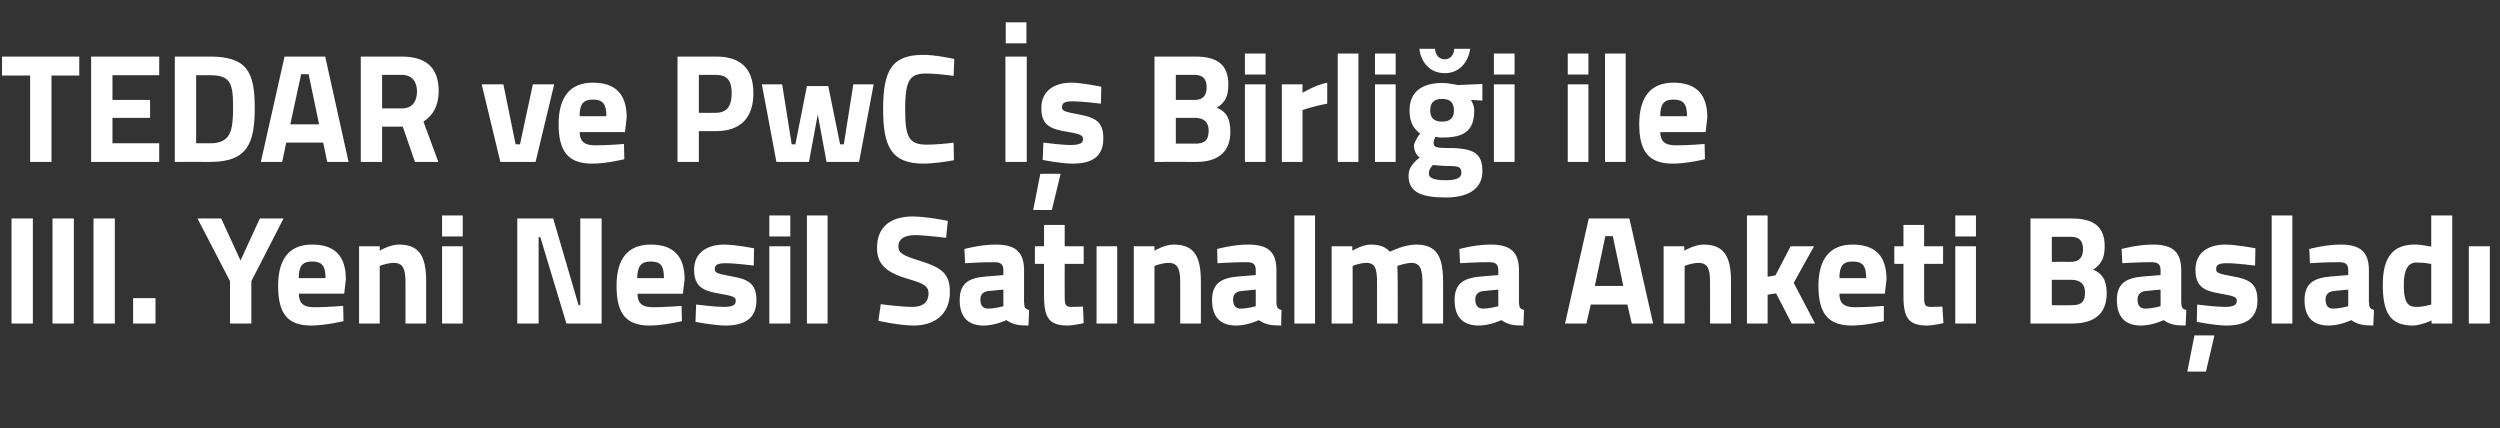
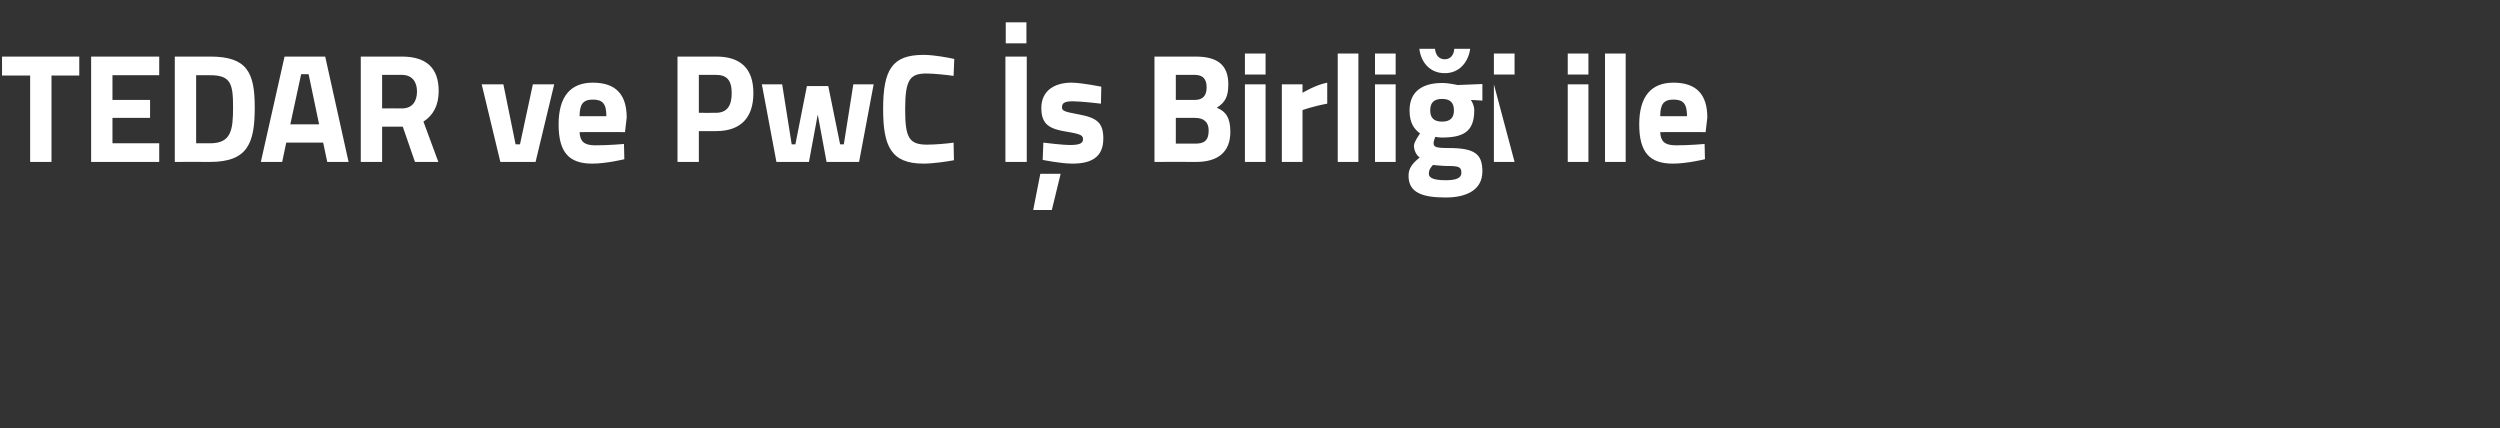
<svg xmlns="http://www.w3.org/2000/svg" version="1.1" width="738px" height="126.4px" viewBox="0 0 738 126.4">
  <rect x="0" y="0" width="738" height="126.4" fill="#333333" stroke="none" />
  <desc>TEDAR ve PwC Birli i ile III Yeni Nesil Sat nalma Anketi Ba lad</desc>
  <defs />
  <g id="Polygon215106">
-     <path d="M 3.4 64.5 L 9.7 64.5 L 9.7 95.5 L 3.4 95.5 L 3.4 64.5 Z M 15.5 64.5 L 21.8 64.5 L 21.8 95.5 L 15.5 95.5 L 15.5 64.5 Z M 27.6 64.5 L 33.9 64.5 L 33.9 95.5 L 27.6 95.5 L 27.6 64.5 Z M 39.3 88 L 45.9 88 L 45.9 95.5 L 39.3 95.5 L 39.3 88 Z M 74.2 95.5 L 67.9 95.5 L 67.9 83 L 58.3 64.5 L 65.3 64.5 L 71 76.9 L 76.7 64.5 L 83.7 64.5 L 74.2 83 L 74.2 95.5 Z M 101.3 90.3 L 101.4 94.8 C 101.4 94.8 96.12 96.08 91.9 96.1 C 85 96.1 82.1 92.7 82.1 84.4 C 82.1 76.3 85.5 72.2 92.1 72.2 C 98.9 72.2 102.1 75.6 102.1 82.5 C 102.1 82.48 101.6 86.7 101.6 86.7 C 101.6 86.7 88.22 86.72 88.2 86.7 C 88.3 89.5 89.5 90.7 92.8 90.7 C 96.57 90.69 101.3 90.3 101.3 90.3 Z M 96.1 82.1 C 96.1 78.4 95 77.2 92.1 77.2 C 89.2 77.2 88.2 78.6 88.2 82.1 C 88.2 82.1 96.1 82.1 96.1 82.1 Z M 106 95.5 L 106 72.7 L 112.1 72.7 L 112.1 74 C 112.1 74 115.17 72.16 117.8 72.2 C 124.2 72.2 125.8 76.2 125.8 83.2 C 125.8 83.16 125.8 95.5 125.8 95.5 L 119.7 95.5 C 119.7 95.5 119.68 83.34 119.7 83.3 C 119.7 79.9 119.2 77.6 116.3 77.6 C 114.12 77.64 112.1 78.5 112.1 78.5 L 112.1 95.5 L 106 95.5 Z M 130.5 72.7 L 136.6 72.7 L 136.6 95.5 L 130.5 95.5 L 130.5 72.7 Z M 130.5 63.6 L 136.6 63.6 L 136.6 69.8 L 130.5 69.8 L 130.5 63.6 Z M 152.7 64.5 L 163.3 64.5 L 170.8 90.1 L 171.3 90.1 L 171.3 64.5 L 177.6 64.5 L 177.6 95.5 L 167.2 95.5 L 159.5 70 L 159 70 L 159 95.5 L 152.7 95.5 L 152.7 64.5 Z M 201.2 90.3 L 201.3 94.8 C 201.3 94.8 196.07 96.08 191.8 96.1 C 184.9 96.1 182 92.7 182 84.4 C 182 76.3 185.4 72.2 192.1 72.2 C 198.8 72.2 202.1 75.6 202.1 82.5 C 202.05 82.48 201.6 86.7 201.6 86.7 C 201.6 86.7 188.17 86.72 188.2 86.7 C 188.2 89.5 189.5 90.7 192.8 90.7 C 196.53 90.69 201.2 90.3 201.2 90.3 Z M 196 82.1 C 196 78.4 195 77.2 192.1 77.2 C 189.2 77.2 188.2 78.6 188.1 82.1 C 188.1 82.1 196 82.1 196 82.1 Z M 222.5 78.4 C 222.5 78.4 216.86 77.68 214.2 77.7 C 211.6 77.7 211 78.3 211 79.5 C 211 80.6 211.9 80.8 216.1 81.6 C 221.4 82.5 223.3 84.1 223.3 88.7 C 223.3 94 219.8 96.1 214.1 96.1 C 210.7 96.08 205.3 95 205.3 95 L 205.5 89.9 C 205.5 89.9 211.16 90.6 213.5 90.6 C 216.4 90.6 217.2 90 217.2 88.8 C 217.2 87.8 216.7 87.4 212.5 86.7 C 207.6 85.9 204.9 84.7 204.9 79.6 C 204.9 74.4 209 72.2 213.8 72.2 C 217.04 72.21 222.6 73.3 222.6 73.3 L 222.5 78.4 Z M 227.1 72.7 L 233.3 72.7 L 233.3 95.5 L 227.1 95.5 L 227.1 72.7 Z M 227.1 63.6 L 233.3 63.6 L 233.3 69.8 L 227.1 69.8 L 227.1 63.6 Z M 238.2 63.6 L 244.3 63.6 L 244.3 95.5 L 238.2 95.5 L 238.2 63.6 Z M 279.3 70.2 C 279.3 70.2 272.83 69.42 270.2 69.4 C 266.8 69.4 265.2 70.7 265.2 72.7 C 265.2 74.7 266.4 75.4 271.6 77 C 278.3 79.1 280.4 81 280.4 86.2 C 280.4 92.9 275.8 96.1 269.7 96.1 C 265.43 96.08 259.3 94.7 259.3 94.7 L 260 89.8 C 260 89.8 266.07 90.6 269.3 90.6 C 272.7 90.6 274.1 89 274.1 86.6 C 274.1 84.7 273.1 83.8 268.6 82.5 C 261.6 80.5 258.9 78.1 258.9 73.2 C 258.9 66.7 263.2 63.9 269.5 63.9 C 273.69 63.94 279.8 65.2 279.8 65.2 L 279.3 70.2 Z M 302.3 89.3 C 302.4 90.7 302.5 91.2 303.8 91.5 C 303.8 91.5 303.6 96.1 303.6 96.1 C 300.5 96.1 299 95.8 297.1 94.5 C 297.1 94.5 293.8 96.1 290.4 96.1 C 285.6 96.1 283.3 93.4 283.3 88.6 C 283.3 83.4 286.2 82 291.3 81.6 C 291.27 81.61 296.2 81.2 296.2 81.2 C 296.2 81.2 296.15 79.83 296.2 79.8 C 296.2 77.9 295.3 77.4 293.5 77.4 C 290.45 77.36 284.9 77.7 284.9 77.7 L 284.7 73.5 C 284.7 73.5 289.58 72.16 294 72.2 C 299.9 72.2 302.3 74.5 302.3 79.8 C 302.3 79.8 302.3 89.3 302.3 89.3 Z M 292 85.9 C 290.4 86 289.4 86.8 289.4 88.4 C 289.4 90 290 91.1 291.7 91.1 C 293.64 91.1 296.2 90.4 296.2 90.4 L 296.2 85.5 C 296.2 85.5 292 85.85 292 85.9 Z M 314.3 77.9 C 314.3 77.9 314.27 87.27 314.3 87.3 C 314.3 89.6 314.3 90.6 316.2 90.6 C 317.47 90.6 319.7 90.5 319.7 90.5 L 319.9 95.4 C 319.9 95.4 316.87 96.08 315.3 96.1 C 309.8 96.1 308.2 94 308.2 87.4 C 308.15 87.41 308.2 77.9 308.2 77.9 L 305.5 77.9 L 305.5 72.7 L 308.2 72.7 L 308.2 66.4 L 314.3 66.4 L 314.3 72.7 L 319.9 72.7 L 319.9 77.9 L 314.3 77.9 Z M 323.7 72.7 L 329.8 72.7 L 329.8 95.5 L 323.7 95.5 L 323.7 72.7 Z M 334.7 95.5 L 334.7 72.7 L 340.8 72.7 L 340.8 74 C 340.8 74 343.89 72.16 346.5 72.2 C 352.9 72.2 354.5 76.2 354.5 83.2 C 354.52 83.16 354.5 95.5 354.5 95.5 L 348.4 95.5 C 348.4 95.5 348.4 83.34 348.4 83.3 C 348.4 79.9 347.9 77.6 345 77.6 C 342.84 77.64 340.8 78.5 340.8 78.5 L 340.8 95.5 L 334.7 95.5 Z M 376.8 89.3 C 376.9 90.7 377.1 91.2 378.3 91.5 C 378.3 91.5 378.2 96.1 378.2 96.1 C 375.1 96.1 373.5 95.8 371.6 94.5 C 371.6 94.5 368.3 96.1 364.9 96.1 C 360.1 96.1 357.8 93.4 357.8 88.6 C 357.8 83.4 360.8 82 365.8 81.6 C 365.84 81.61 370.7 81.2 370.7 81.2 C 370.7 81.2 370.72 79.83 370.7 79.8 C 370.7 77.9 369.9 77.4 368 77.4 C 365.01 77.36 359.4 77.7 359.4 77.7 L 359.3 73.5 C 359.3 73.5 364.15 72.16 368.5 72.2 C 374.5 72.2 376.8 74.5 376.8 79.8 C 376.8 79.8 376.8 89.3 376.8 89.3 Z M 366.6 85.9 C 365 86 364 86.8 364 88.4 C 364 90 364.6 91.1 366.2 91.1 C 368.21 91.1 370.7 90.4 370.7 90.4 L 370.7 85.5 C 370.7 85.5 366.57 85.85 366.6 85.9 Z M 382.1 63.6 L 388.2 63.6 L 388.2 95.5 L 382.1 95.5 L 382.1 63.6 Z M 393.1 95.5 L 393.1 72.7 L 399.2 72.7 L 399.2 74 C 399.2 74 402.37 72.16 404.6 72.2 C 407.2 72.2 408.9 72.8 410.3 74.3 C 410.3 74.3 414.5 72.2 418 72.2 C 424.2 72.2 426 75.8 426 83.2 C 426.01 83.16 426 95.5 426 95.5 L 419.9 95.5 C 419.9 95.5 419.9 83.34 419.9 83.3 C 419.9 79.9 419.4 77.6 416.7 77.6 C 414.88 77.64 412.5 78.5 412.5 78.5 C 412.5 78.5 412.64 81.93 412.6 83.7 C 412.64 83.71 412.6 95.5 412.6 95.5 L 406.5 95.5 C 406.5 95.5 406.52 83.8 406.5 83.8 C 406.5 79.7 406.2 77.6 403.3 77.6 C 401.32 77.64 399.3 78.5 399.3 78.5 L 399.3 95.5 L 393.1 95.5 Z M 448.4 89.3 C 448.5 90.7 448.6 91.2 449.9 91.5 C 449.9 91.5 449.7 96.1 449.7 96.1 C 446.6 96.1 445.1 95.8 443.2 94.5 C 443.2 94.5 439.9 96.1 436.5 96.1 C 431.7 96.1 429.4 93.4 429.4 88.6 C 429.4 83.4 432.4 82 437.4 81.6 C 437.37 81.61 442.3 81.2 442.3 81.2 C 442.3 81.2 442.26 79.83 442.3 79.8 C 442.3 77.9 441.4 77.4 439.6 77.4 C 436.55 77.36 431 77.7 431 77.7 L 430.8 73.5 C 430.8 73.5 435.69 72.16 440.1 72.2 C 446 72.2 448.4 74.5 448.4 79.8 C 448.4 79.8 448.4 89.3 448.4 89.3 Z M 438.1 85.9 C 436.5 86 435.5 86.8 435.5 88.4 C 435.5 90 436.1 91.1 437.8 91.1 C 439.75 91.1 442.3 90.4 442.3 90.4 L 442.3 85.5 C 442.3 85.5 438.1 85.85 438.1 85.9 Z M 469 64.5 L 481 64.5 L 488 95.5 L 481.7 95.5 L 480.4 89.9 L 469.6 89.9 L 468.3 95.5 L 462 95.5 L 469 64.5 Z M 470.8 84.4 L 479.2 84.4 L 476.1 69.7 L 473.9 69.7 L 470.8 84.4 Z M 491.1 95.5 L 491.1 72.7 L 497.2 72.7 L 497.2 74 C 497.2 74 500.32 72.16 502.9 72.2 C 509.3 72.2 511 76.2 511 83.2 C 510.96 83.16 511 95.5 511 95.5 L 504.8 95.5 C 504.8 95.5 504.84 83.34 504.8 83.3 C 504.8 79.9 504.4 77.6 501.4 77.6 C 499.27 77.64 497.3 78.5 497.3 78.5 L 497.3 95.5 L 491.1 95.5 Z M 515.7 95.5 L 515.7 63.6 L 521.8 63.6 L 521.8 81.7 L 524.1 81.3 L 528.6 72.7 L 535.5 72.7 L 529.5 83.5 L 535.8 95.5 L 528.9 95.5 L 524.3 86.6 L 521.8 87 L 521.8 95.5 L 515.7 95.5 Z M 556.1 90.3 L 556.1 94.8 C 556.1 94.8 550.9 96.08 546.7 96.1 C 539.8 96.1 536.8 92.7 536.8 84.4 C 536.8 76.3 540.3 72.2 546.9 72.2 C 553.6 72.2 556.9 75.6 556.9 82.5 C 556.88 82.48 556.4 86.7 556.4 86.7 C 556.4 86.7 543 86.72 543 86.7 C 543 89.5 544.3 90.7 547.6 90.7 C 551.35 90.69 556.1 90.3 556.1 90.3 Z M 550.9 82.1 C 550.9 78.4 549.8 77.2 546.9 77.2 C 544 77.2 543 78.6 543 82.1 C 543 82.1 550.9 82.1 550.9 82.1 Z M 568 77.9 C 568 77.9 567.99 87.27 568 87.3 C 568 89.6 568 90.6 569.9 90.6 C 571.19 90.6 573.4 90.5 573.4 90.5 L 573.7 95.4 C 573.7 95.4 570.6 96.08 569 96.1 C 563.5 96.1 561.9 94 561.9 87.4 C 561.88 87.41 561.9 77.9 561.9 77.9 L 559.2 77.9 L 559.2 72.7 L 561.9 72.7 L 561.9 66.4 L 568 66.4 L 568 72.7 L 573.6 72.7 L 573.6 77.9 L 568 77.9 Z M 577.2 72.7 L 583.3 72.7 L 583.3 95.5 L 577.2 95.5 L 577.2 72.7 Z M 577.2 63.6 L 583.3 63.6 L 583.3 69.8 L 577.2 69.8 L 577.2 63.6 Z M 611.6 64.5 C 617.9 64.5 621.3 66.8 621.3 72.7 C 621.3 76.2 620.3 78 617.9 79.6 C 620.5 80.7 621.9 82.6 621.9 86.6 C 621.9 92.8 618 95.5 611.8 95.5 C 611.79 95.53 599.4 95.5 599.4 95.5 L 599.4 64.5 C 599.4 64.5 611.6 64.49 611.6 64.5 Z M 605.7 82.6 L 605.7 90.1 C 605.7 90.1 611.47 90.15 611.5 90.1 C 614.1 90.1 615.5 89.4 615.5 86.3 C 615.5 83.8 614 82.6 611.5 82.6 C 611.47 82.57 605.7 82.6 605.7 82.6 Z M 605.7 69.9 L 605.7 77.3 C 605.7 77.3 611.33 77.27 611.3 77.3 C 613.8 77.3 614.9 76 614.9 73.5 C 614.9 71 613.7 69.9 611.3 69.9 C 611.28 69.88 605.7 69.9 605.7 69.9 Z M 643.9 89.3 C 644 90.7 644.1 91.2 645.4 91.5 C 645.4 91.5 645.2 96.1 645.2 96.1 C 642.1 96.1 640.6 95.8 638.7 94.5 C 638.7 94.5 635.4 96.1 632 96.1 C 627.2 96.1 624.9 93.4 624.9 88.6 C 624.9 83.4 627.9 82 632.9 81.6 C 632.87 81.61 637.8 81.2 637.8 81.2 C 637.8 81.2 637.76 79.83 637.8 79.8 C 637.8 77.9 636.9 77.4 635.1 77.4 C 632.05 77.36 626.5 77.7 626.5 77.7 L 626.3 73.5 C 626.3 73.5 631.19 72.16 635.6 72.2 C 641.5 72.2 643.9 74.5 643.9 79.8 C 643.9 79.8 643.9 89.3 643.9 89.3 Z M 633.6 85.9 C 632 86 631 86.8 631 88.4 C 631 90 631.6 91.1 633.3 91.1 C 635.25 91.1 637.8 90.4 637.8 90.4 L 637.8 85.5 C 637.8 85.5 633.6 85.85 633.6 85.9 Z M 645.7 109.7 L 651.2 109.7 L 653.7 99 L 647.8 99 L 645.7 109.7 Z M 665.7 78.4 C 665.7 78.4 660 77.68 657.4 77.7 C 654.7 77.7 654.2 78.3 654.2 79.5 C 654.2 80.6 655 80.8 659.2 81.6 C 664.5 82.5 666.4 84.1 666.4 88.7 C 666.4 94 662.9 96.1 657.2 96.1 C 653.84 96.08 648.5 95 648.5 95 L 648.6 89.9 C 648.6 89.9 654.29 90.6 656.6 90.6 C 659.5 90.6 660.3 90 660.3 88.8 C 660.3 87.8 659.8 87.4 655.6 86.7 C 650.7 85.9 648.1 84.7 648.1 79.6 C 648.1 74.4 652.1 72.2 656.9 72.2 C 660.18 72.21 665.8 73.3 665.8 73.3 L 665.7 78.4 Z M 670.6 63.6 L 676.7 63.6 L 676.7 95.5 L 670.6 95.5 L 670.6 63.6 Z M 699.3 89.3 C 699.4 90.7 699.6 91.2 700.8 91.5 C 700.8 91.5 700.6 96.1 700.6 96.1 C 697.6 96.1 696 95.8 694.1 94.5 C 694.1 94.5 690.8 96.1 687.4 96.1 C 682.6 96.1 680.3 93.4 680.3 88.6 C 680.3 83.4 683.3 82 688.3 81.6 C 688.32 81.61 693.2 81.2 693.2 81.2 C 693.2 81.2 693.21 79.83 693.2 79.8 C 693.2 77.9 692.3 77.4 690.5 77.4 C 687.5 77.36 681.9 77.7 681.9 77.7 L 681.7 73.5 C 681.7 73.5 686.63 72.16 691 72.2 C 696.9 72.2 699.3 74.5 699.3 79.8 C 699.3 79.8 699.3 89.3 699.3 89.3 Z M 689.1 85.9 C 687.5 86 686.5 86.8 686.5 88.4 C 686.5 90 687.1 91.1 688.7 91.1 C 690.7 91.1 693.2 90.4 693.2 90.4 L 693.2 85.5 C 693.2 85.5 689.05 85.85 689.1 85.9 Z M 723.9 95.5 L 717.8 95.5 L 717.8 94.6 C 717.8 94.6 714.59 96.08 712.3 96.1 C 705.4 96.1 703.4 92.1 703.4 84 C 703.4 75.7 706.6 72.2 712.8 72.2 C 714.5 72.16 717.7 72.8 717.7 72.8 L 717.7 63.6 L 723.9 63.6 L 723.9 95.5 Z M 717.7 89.9 L 717.7 77.9 C 717.7 77.9 715.23 77.46 713.3 77.5 C 711 77.5 709.6 79.4 709.6 84 C 709.6 88.7 710.4 90.6 713.3 90.6 C 715.46 90.6 717.7 89.9 717.7 89.9 Z M 728.8 72.7 L 735 72.7 L 735 95.5 L 728.8 95.5 L 728.8 72.7 Z " stroke="none" fill="#fff" />
-   </g>
+     </g>
  <g id="Polygon215105">
-     <path d="M 0.6 16.7 L 23.4 16.7 L 23.4 22.3 L 15.2 22.3 L 15.2 47.8 L 8.9 47.8 L 8.9 22.3 L 0.6 22.3 L 0.6 16.7 Z M 26.9 16.7 L 47 16.7 L 47 22.2 L 33.2 22.2 L 33.2 29.5 L 44.3 29.5 L 44.3 34.8 L 33.2 34.8 L 33.2 42.3 L 47 42.3 L 47 47.8 L 26.9 47.8 L 26.9 16.7 Z M 51.6 47.8 L 51.6 16.7 C 51.6 16.7 62.04 16.72 62 16.7 C 72.9 16.7 75.2 21.3 75.2 31.7 C 75.2 42.2 73.2 47.8 62 47.8 C 62.04 47.76 51.6 47.8 51.6 47.8 Z M 62 22.2 C 62.04 22.2 57.9 22.2 57.9 22.2 L 57.9 42.3 C 57.9 42.3 62.04 42.29 62 42.3 C 68.2 42.3 68.8 38.5 68.8 31.7 C 68.8 24.8 68.2 22.2 62 22.2 Z M 84 16.7 L 96 16.7 L 102.9 47.8 L 96.6 47.8 L 95.4 42.1 L 84.5 42.1 L 83.3 47.8 L 77 47.8 L 84 16.7 Z M 85.7 36.7 L 94.2 36.7 L 91.1 21.9 L 88.9 21.9 L 85.7 36.7 Z M 112.8 37.4 L 112.8 47.8 L 106.5 47.8 L 106.5 16.7 C 106.5 16.7 118.59 16.72 118.6 16.7 C 125.7 16.7 129.5 19.9 129.5 26.9 C 129.5 31.2 127.8 34.1 125 35.9 C 124.98 35.9 129.4 47.8 129.4 47.8 L 122.5 47.8 L 118.9 37.4 L 112.8 37.4 Z M 118.6 22.1 C 118.59 22.11 112.8 22.1 112.8 22.1 L 112.8 32 C 112.8 32 118.68 31.97 118.7 32 C 121.8 32 123.1 29.8 123.1 27 C 123.1 24.1 121.6 22.1 118.6 22.1 Z M 148.6 24.9 L 152.2 42.6 L 153.5 42.6 L 157.3 24.9 L 163.6 24.9 L 158.1 47.8 L 147.7 47.8 L 142.2 24.9 L 148.6 24.9 Z M 184.2 42.5 L 184.3 47 C 184.3 47 179.01 48.31 174.8 48.3 C 167.9 48.3 164.9 44.9 164.9 36.7 C 164.9 28.5 168.4 24.4 175 24.4 C 181.7 24.4 185 27.8 185 34.7 C 184.99 34.71 184.5 39 184.5 39 C 184.5 39 171.11 38.95 171.1 39 C 171.2 41.7 172.4 42.9 175.7 42.9 C 179.46 42.92 184.2 42.5 184.2 42.5 Z M 179 34.3 C 179 30.6 177.9 29.4 175 29.4 C 172.1 29.4 171.1 30.8 171.1 34.3 C 171.1 34.3 179 34.3 179 34.3 Z M 206.3 38.7 L 206.3 47.8 L 200 47.8 L 200 16.7 C 200 16.7 211.37 16.72 211.4 16.7 C 218.7 16.7 222.4 20.3 222.4 27.5 C 222.4 34.7 218.7 38.7 211.4 38.7 C 211.37 38.73 206.3 38.7 206.3 38.7 Z M 211.3 33.3 C 214.5 33.3 216 31.4 216 27.5 C 216 23.6 214.5 22.1 211.3 22.1 C 211.32 22.11 206.3 22.1 206.3 22.1 L 206.3 33.3 C 206.3 33.3 211.32 33.34 211.3 33.3 Z M 230.9 24.9 L 233.7 42.6 L 234.8 42.6 L 238.2 25.4 L 244.5 25.4 L 248 42.6 L 249.1 42.6 L 251.9 24.9 L 257.9 24.9 L 253.6 47.8 L 244 47.8 L 241.4 33.8 L 238.8 47.8 L 229.2 47.8 L 224.9 24.9 L 230.9 24.9 Z M 281.6 47.3 C 279.5 47.7 275.4 48.3 272.6 48.3 C 263 48.3 260.7 43.1 260.7 32.2 C 260.7 20.5 263.4 16.2 272.6 16.2 C 275.8 16.2 279.8 17 281.7 17.4 C 281.7 17.4 281.5 22.4 281.5 22.4 C 279.4 22.1 275.6 21.7 273.5 21.7 C 268.7 21.7 267.2 23.4 267.2 32.2 C 267.2 40.6 268.3 42.7 273.7 42.7 C 275.8 42.7 279.7 42.4 281.5 42.1 C 281.5 42.1 281.6 47.3 281.6 47.3 Z M 296.8 16.7 L 303.1 16.7 L 303.1 47.8 L 296.8 47.8 L 296.8 16.7 Z M 296.9 6.6 L 303 6.6 L 303 12.8 L 296.9 12.8 L 296.9 6.6 Z M 305 62 L 310.5 62 L 313.1 51.3 L 307.1 51.3 L 305 62 Z M 325 30.6 C 325 30.6 319.36 29.92 316.7 29.9 C 314.1 29.9 313.5 30.5 313.5 31.7 C 313.5 32.8 314.4 33 318.6 33.8 C 323.9 34.8 325.7 36.3 325.7 40.9 C 325.7 46.3 322.3 48.3 316.6 48.3 C 313.19 48.31 307.8 47.2 307.8 47.2 L 308 42.1 C 308 42.1 313.65 42.83 316 42.8 C 318.9 42.8 319.7 42.2 319.7 41.1 C 319.7 40 319.2 39.6 315 38.9 C 310 38.1 307.4 36.9 307.4 31.9 C 307.4 26.6 311.5 24.4 316.3 24.4 C 319.54 24.44 325.1 25.6 325.1 25.6 L 325 30.6 Z M 352.9 16.7 C 359.2 16.7 362.6 19 362.6 24.9 C 362.6 28.5 361.7 30.2 359.2 31.8 C 361.9 32.9 363.2 34.8 363.2 38.9 C 363.2 45.1 359.3 47.8 353.1 47.8 C 353.13 47.76 340.8 47.8 340.8 47.8 L 340.8 16.7 C 340.8 16.7 352.95 16.72 352.9 16.7 Z M 347.1 34.8 L 347.1 42.4 C 347.1 42.4 352.81 42.38 352.8 42.4 C 355.4 42.4 356.8 41.6 356.8 38.5 C 356.8 36 355.3 34.8 352.8 34.8 C 352.81 34.8 347.1 34.8 347.1 34.8 Z M 347.1 22.1 L 347.1 29.5 C 347.1 29.5 352.68 29.5 352.7 29.5 C 355.1 29.5 356.2 28.2 356.2 25.8 C 356.2 23.2 355 22.1 352.6 22.1 C 352.63 22.11 347.1 22.1 347.1 22.1 Z M 367.5 24.9 L 373.6 24.9 L 373.6 47.8 L 367.5 47.8 L 367.5 24.9 Z M 367.5 15.8 L 373.6 15.8 L 373.6 22 L 367.5 22 L 367.5 15.8 Z M 378.4 24.9 L 384.5 24.9 L 384.5 27.4 C 384.5 27.4 388.3 25.08 391.8 24.4 C 391.8 24.4 391.8 30.6 391.8 30.6 C 387.75 31.33 384.5 32.5 384.5 32.5 L 384.5 47.8 L 378.4 47.8 L 378.4 24.9 Z M 394.9 15.8 L 401 15.8 L 401 47.8 L 394.9 47.8 L 394.9 15.8 Z M 405.9 24.9 L 412 24.9 L 412 47.8 L 405.9 47.8 L 405.9 24.9 Z M 405.9 15.8 L 412 15.8 L 412 22 L 405.9 22 L 405.9 15.8 Z M 415.8 51.9 C 415.8 49.8 416.8 48.3 419.1 46.5 C 418.1 45.8 417.4 44.4 417.4 43 C 417.4 41.9 419.2 39.4 419.2 39.4 C 417.6 38.2 416.1 36.5 416.1 32.6 C 416.1 26.7 420.3 24.5 425.7 24.5 C 427.66 24.48 430.3 25.1 430.3 25.1 L 437.6 24.8 L 437.6 29.7 C 437.6 29.7 434.19 29.46 434.2 29.5 C 434.6 30.1 435.2 31.2 435.2 32.6 C 435.2 39 431.8 40.6 425.6 40.6 C 425.1 40.6 424.1 40.5 423.7 40.4 C 423.7 40.4 423.2 41.6 423.2 42.2 C 423.2 43.4 423.8 43.7 427.7 43.7 C 435.4 43.7 437.6 45.5 437.6 50.6 C 437.6 56.2 432.7 58.3 426.8 58.3 C 420.1 58.3 415.8 57 415.8 51.9 Z M 423 48.7 C 422.3 49.5 421.8 50.1 421.8 51.3 C 421.8 52.6 423.4 53.2 426.8 53.2 C 429.8 53.2 431.4 52.6 431.4 51 C 431.4 49.2 430.5 49 427.2 49 C 425.9 49 423 48.7 423 48.7 Z M 429.2 32.6 C 429.2 30.4 428.2 29.2 425.7 29.2 C 423.2 29.2 422.2 30.4 422.2 32.6 C 422.2 34.7 423.2 35.9 425.7 35.9 C 428.2 35.9 429.2 34.7 429.2 32.6 Z M 423.6 14.4 C 423.8 16.3 424.8 17.5 426.5 17.5 C 428.2 17.5 429.2 16.2 429.3 14.4 C 429.3 14.4 434 14.4 434 14.4 C 433.5 18.1 431 21.6 426.5 21.6 C 421.9 21.6 419.4 18.1 419 14.4 C 419 14.4 423.6 14.4 423.6 14.4 Z M 441 24.9 L 447.1 24.9 L 447.1 47.8 L 441 47.8 L 441 24.9 Z M 441 15.8 L 447.1 15.8 L 447.1 22 L 441 22 L 441 15.8 Z M 462.8 24.9 L 468.9 24.9 L 468.9 47.8 L 462.8 47.8 L 462.8 24.9 Z M 462.8 15.8 L 468.9 15.8 L 468.9 22 L 462.8 22 L 462.8 15.8 Z M 473.8 15.8 L 479.9 15.8 L 479.9 47.8 L 473.8 47.8 L 473.8 15.8 Z M 503.2 42.5 L 503.3 47 C 503.3 47 498 48.31 493.8 48.3 C 486.9 48.3 483.9 44.9 483.9 36.7 C 483.9 28.5 487.4 24.4 494 24.4 C 500.7 24.4 504 27.8 504 34.7 C 503.98 34.71 503.5 39 503.5 39 C 503.5 39 490.11 38.95 490.1 39 C 490.2 41.7 491.4 42.9 494.7 42.9 C 498.46 42.92 503.2 42.5 503.2 42.5 Z M 498 34.3 C 498 30.6 496.9 29.4 494 29.4 C 491.1 29.4 490.1 30.8 490.1 34.3 C 490.1 34.3 498 34.3 498 34.3 Z " stroke="none" fill="#fff" />
+     <path d="M 0.6 16.7 L 23.4 16.7 L 23.4 22.3 L 15.2 22.3 L 15.2 47.8 L 8.9 47.8 L 8.9 22.3 L 0.6 22.3 L 0.6 16.7 Z M 26.9 16.7 L 47 16.7 L 47 22.2 L 33.2 22.2 L 33.2 29.5 L 44.3 29.5 L 44.3 34.8 L 33.2 34.8 L 33.2 42.3 L 47 42.3 L 47 47.8 L 26.9 47.8 L 26.9 16.7 Z M 51.6 47.8 L 51.6 16.7 C 51.6 16.7 62.04 16.72 62 16.7 C 72.9 16.7 75.2 21.3 75.2 31.7 C 75.2 42.2 73.2 47.8 62 47.8 C 62.04 47.76 51.6 47.8 51.6 47.8 Z M 62 22.2 C 62.04 22.2 57.9 22.2 57.9 22.2 L 57.9 42.3 C 57.9 42.3 62.04 42.29 62 42.3 C 68.2 42.3 68.8 38.5 68.8 31.7 C 68.8 24.8 68.2 22.2 62 22.2 Z M 84 16.7 L 96 16.7 L 102.9 47.8 L 96.6 47.8 L 95.4 42.1 L 84.5 42.1 L 83.3 47.8 L 77 47.8 L 84 16.7 Z M 85.7 36.7 L 94.2 36.7 L 91.1 21.9 L 88.9 21.9 L 85.7 36.7 Z M 112.8 37.4 L 112.8 47.8 L 106.5 47.8 L 106.5 16.7 C 106.5 16.7 118.59 16.72 118.6 16.7 C 125.7 16.7 129.5 19.9 129.5 26.9 C 129.5 31.2 127.8 34.1 125 35.9 C 124.98 35.9 129.4 47.8 129.4 47.8 L 122.5 47.8 L 118.9 37.4 L 112.8 37.4 Z M 118.6 22.1 C 118.59 22.11 112.8 22.1 112.8 22.1 L 112.8 32 C 112.8 32 118.68 31.97 118.7 32 C 121.8 32 123.1 29.8 123.1 27 C 123.1 24.1 121.6 22.1 118.6 22.1 Z M 148.6 24.9 L 152.2 42.6 L 153.5 42.6 L 157.3 24.9 L 163.6 24.9 L 158.1 47.8 L 147.7 47.8 L 142.2 24.9 L 148.6 24.9 Z M 184.2 42.5 L 184.3 47 C 184.3 47 179.01 48.31 174.8 48.3 C 167.9 48.3 164.9 44.9 164.9 36.7 C 164.9 28.5 168.4 24.4 175 24.4 C 181.7 24.4 185 27.8 185 34.7 C 184.99 34.71 184.5 39 184.5 39 C 184.5 39 171.11 38.95 171.1 39 C 171.2 41.7 172.4 42.9 175.7 42.9 C 179.46 42.92 184.2 42.5 184.2 42.5 Z M 179 34.3 C 179 30.6 177.9 29.4 175 29.4 C 172.1 29.4 171.1 30.8 171.1 34.3 C 171.1 34.3 179 34.3 179 34.3 Z M 206.3 38.7 L 206.3 47.8 L 200 47.8 L 200 16.7 C 200 16.7 211.37 16.72 211.4 16.7 C 218.7 16.7 222.4 20.3 222.4 27.5 C 222.4 34.7 218.7 38.7 211.4 38.7 C 211.37 38.73 206.3 38.7 206.3 38.7 Z M 211.3 33.3 C 214.5 33.3 216 31.4 216 27.5 C 216 23.6 214.5 22.1 211.3 22.1 C 211.32 22.11 206.3 22.1 206.3 22.1 L 206.3 33.3 C 206.3 33.3 211.32 33.34 211.3 33.3 Z M 230.9 24.9 L 233.7 42.6 L 234.8 42.6 L 238.2 25.4 L 244.5 25.4 L 248 42.6 L 249.1 42.6 L 251.9 24.9 L 257.9 24.9 L 253.6 47.8 L 244 47.8 L 241.4 33.8 L 238.8 47.8 L 229.2 47.8 L 224.9 24.9 L 230.9 24.9 Z M 281.6 47.3 C 279.5 47.7 275.4 48.3 272.6 48.3 C 263 48.3 260.7 43.1 260.7 32.2 C 260.7 20.5 263.4 16.2 272.6 16.2 C 275.8 16.2 279.8 17 281.7 17.4 C 281.7 17.4 281.5 22.4 281.5 22.4 C 279.4 22.1 275.6 21.7 273.5 21.7 C 268.7 21.7 267.2 23.4 267.2 32.2 C 267.2 40.6 268.3 42.7 273.7 42.7 C 275.8 42.7 279.7 42.4 281.5 42.1 C 281.5 42.1 281.6 47.3 281.6 47.3 Z M 296.8 16.7 L 303.1 16.7 L 303.1 47.8 L 296.8 47.8 L 296.8 16.7 Z M 296.9 6.6 L 303 6.6 L 303 12.8 L 296.9 12.8 L 296.9 6.6 Z M 305 62 L 310.5 62 L 313.1 51.3 L 307.1 51.3 L 305 62 Z M 325 30.6 C 325 30.6 319.36 29.92 316.7 29.9 C 314.1 29.9 313.5 30.5 313.5 31.7 C 313.5 32.8 314.4 33 318.6 33.8 C 323.9 34.8 325.7 36.3 325.7 40.9 C 325.7 46.3 322.3 48.3 316.6 48.3 C 313.19 48.31 307.8 47.2 307.8 47.2 L 308 42.1 C 308 42.1 313.65 42.83 316 42.8 C 318.9 42.8 319.7 42.2 319.7 41.1 C 319.7 40 319.2 39.6 315 38.9 C 310 38.1 307.4 36.9 307.4 31.9 C 307.4 26.6 311.5 24.4 316.3 24.4 C 319.54 24.44 325.1 25.6 325.1 25.6 L 325 30.6 Z M 352.9 16.7 C 359.2 16.7 362.6 19 362.6 24.9 C 362.6 28.5 361.7 30.2 359.2 31.8 C 361.9 32.9 363.2 34.8 363.2 38.9 C 363.2 45.1 359.3 47.8 353.1 47.8 C 353.13 47.76 340.8 47.8 340.8 47.8 L 340.8 16.7 C 340.8 16.7 352.95 16.72 352.9 16.7 Z M 347.1 34.8 L 347.1 42.4 C 347.1 42.4 352.81 42.38 352.8 42.4 C 355.4 42.4 356.8 41.6 356.8 38.5 C 356.8 36 355.3 34.8 352.8 34.8 C 352.81 34.8 347.1 34.8 347.1 34.8 Z M 347.1 22.1 L 347.1 29.5 C 347.1 29.5 352.68 29.5 352.7 29.5 C 355.1 29.5 356.2 28.2 356.2 25.8 C 356.2 23.2 355 22.1 352.6 22.1 C 352.63 22.11 347.1 22.1 347.1 22.1 Z M 367.5 24.9 L 373.6 24.9 L 373.6 47.8 L 367.5 47.8 L 367.5 24.9 Z M 367.5 15.8 L 373.6 15.8 L 373.6 22 L 367.5 22 L 367.5 15.8 Z M 378.4 24.9 L 384.5 24.9 L 384.5 27.4 C 384.5 27.4 388.3 25.08 391.8 24.4 C 391.8 24.4 391.8 30.6 391.8 30.6 C 387.75 31.33 384.5 32.5 384.5 32.5 L 384.5 47.8 L 378.4 47.8 L 378.4 24.9 Z M 394.9 15.8 L 401 15.8 L 401 47.8 L 394.9 47.8 L 394.9 15.8 Z M 405.9 24.9 L 412 24.9 L 412 47.8 L 405.9 47.8 L 405.9 24.9 Z M 405.9 15.8 L 412 15.8 L 412 22 L 405.9 22 L 405.9 15.8 Z M 415.8 51.9 C 415.8 49.8 416.8 48.3 419.1 46.5 C 418.1 45.8 417.4 44.4 417.4 43 C 417.4 41.9 419.2 39.4 419.2 39.4 C 417.6 38.2 416.1 36.5 416.1 32.6 C 416.1 26.7 420.3 24.5 425.7 24.5 C 427.66 24.48 430.3 25.1 430.3 25.1 L 437.6 24.8 L 437.6 29.7 C 437.6 29.7 434.19 29.46 434.2 29.5 C 434.6 30.1 435.2 31.2 435.2 32.6 C 435.2 39 431.8 40.6 425.6 40.6 C 425.1 40.6 424.1 40.5 423.7 40.4 C 423.7 40.4 423.2 41.6 423.2 42.2 C 423.2 43.4 423.8 43.7 427.7 43.7 C 435.4 43.7 437.6 45.5 437.6 50.6 C 437.6 56.2 432.7 58.3 426.8 58.3 C 420.1 58.3 415.8 57 415.8 51.9 Z M 423 48.7 C 422.3 49.5 421.8 50.1 421.8 51.3 C 421.8 52.6 423.4 53.2 426.8 53.2 C 429.8 53.2 431.4 52.6 431.4 51 C 431.4 49.2 430.5 49 427.2 49 C 425.9 49 423 48.7 423 48.7 Z M 429.2 32.6 C 429.2 30.4 428.2 29.2 425.7 29.2 C 423.2 29.2 422.2 30.4 422.2 32.6 C 422.2 34.7 423.2 35.9 425.7 35.9 C 428.2 35.9 429.2 34.7 429.2 32.6 Z M 423.6 14.4 C 423.8 16.3 424.8 17.5 426.5 17.5 C 428.2 17.5 429.2 16.2 429.3 14.4 C 429.3 14.4 434 14.4 434 14.4 C 433.5 18.1 431 21.6 426.5 21.6 C 421.9 21.6 419.4 18.1 419 14.4 C 419 14.4 423.6 14.4 423.6 14.4 Z M 441 24.9 L 447.1 47.8 L 441 47.8 L 441 24.9 Z M 441 15.8 L 447.1 15.8 L 447.1 22 L 441 22 L 441 15.8 Z M 462.8 24.9 L 468.9 24.9 L 468.9 47.8 L 462.8 47.8 L 462.8 24.9 Z M 462.8 15.8 L 468.9 15.8 L 468.9 22 L 462.8 22 L 462.8 15.8 Z M 473.8 15.8 L 479.9 15.8 L 479.9 47.8 L 473.8 47.8 L 473.8 15.8 Z M 503.2 42.5 L 503.3 47 C 503.3 47 498 48.31 493.8 48.3 C 486.9 48.3 483.9 44.9 483.9 36.7 C 483.9 28.5 487.4 24.4 494 24.4 C 500.7 24.4 504 27.8 504 34.7 C 503.98 34.71 503.5 39 503.5 39 C 503.5 39 490.11 38.95 490.1 39 C 490.2 41.7 491.4 42.9 494.7 42.9 C 498.46 42.92 503.2 42.5 503.2 42.5 Z M 498 34.3 C 498 30.6 496.9 29.4 494 29.4 C 491.1 29.4 490.1 30.8 490.1 34.3 C 490.1 34.3 498 34.3 498 34.3 Z " stroke="none" fill="#fff" />
  </g>
</svg>